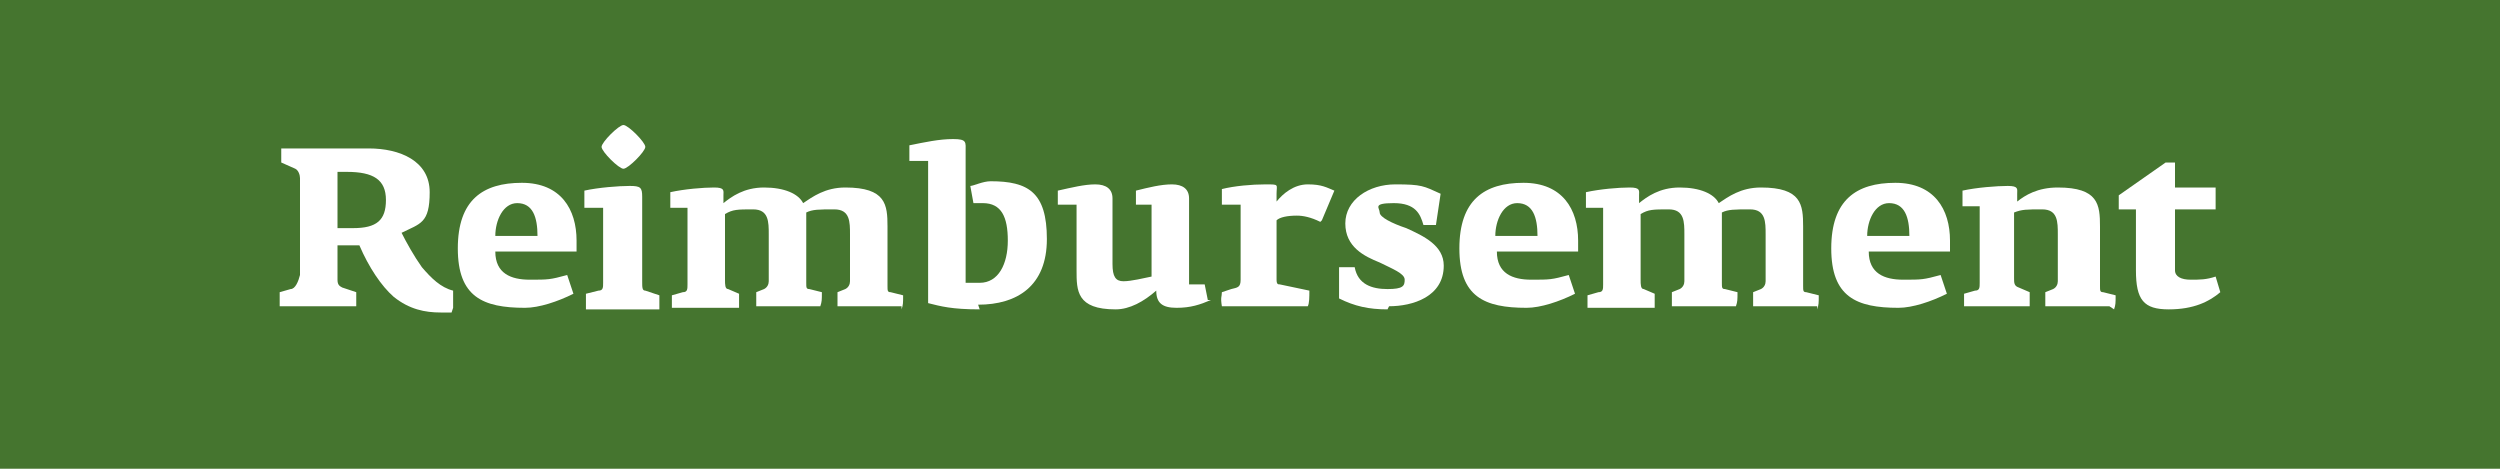
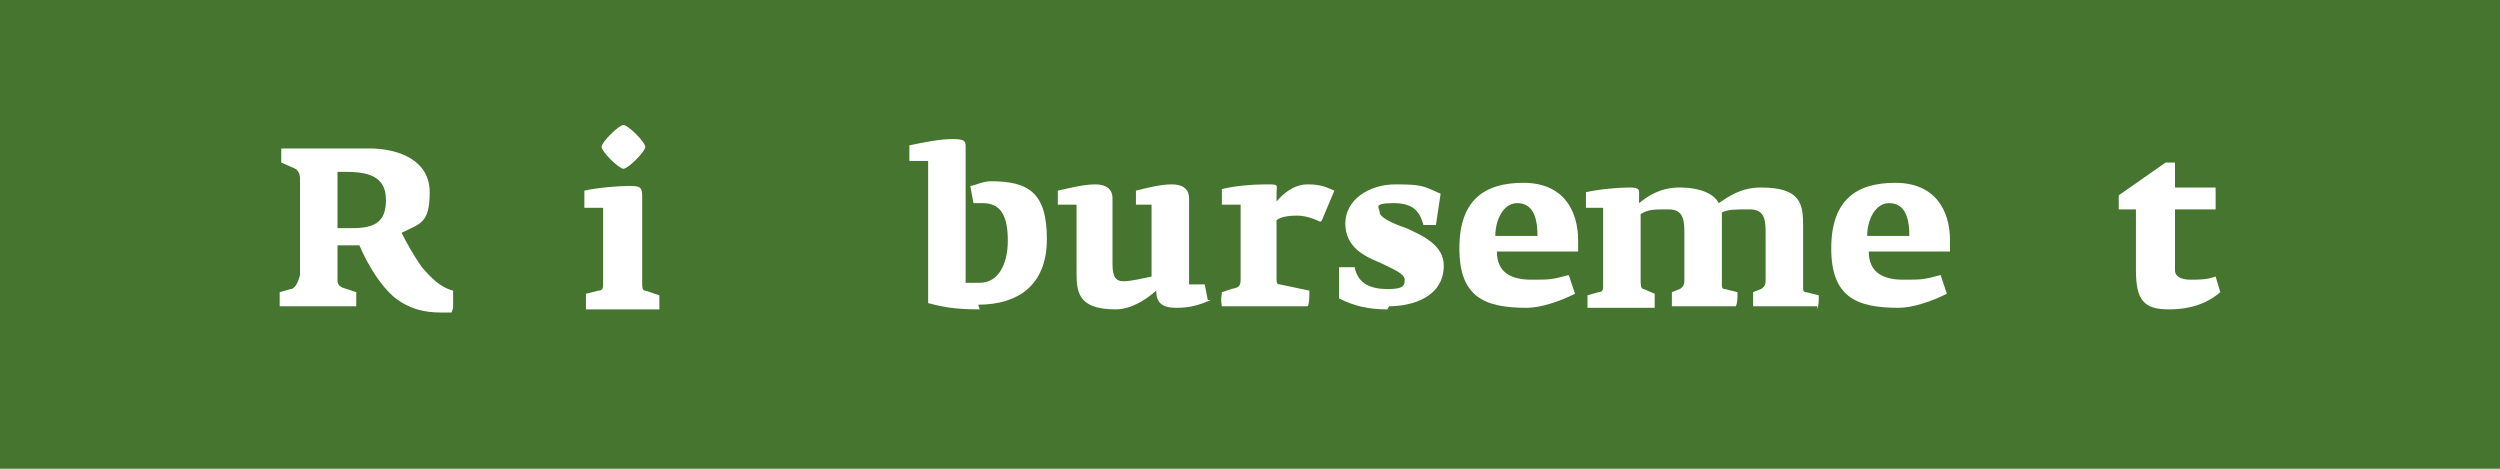
<svg xmlns="http://www.w3.org/2000/svg" id="Iconos" version="1.2" viewBox="0 0 160 30">
  <rect width="160" height="30" fill="#45752f" />
  <g>
    <path d="M28.9,20c-.2,0-.5,0-.7,0-1,0-2-.2-3-1-.8-.7-1.6-1.9-2.2-3.3h-.3s-1.1,0-1.1,0v2.2c0,.3.1.4.3.5l.9.3c0,.1,0,.8,0,.9h-4.9c0-.2,0-.7,0-.9l.7-.2c.3,0,.5-.5.6-.9v-1.9s0-4.3,0-4.3c0-.2-.1-.5-.3-.6l-.9-.4c0-.1,0-.7,0-.9h5.6c2,0,3.9.8,3.9,2.8s-.6,2-1.8,2.6c.3.6.8,1.5,1.3,2.2.6.7,1.2,1.3,2,1.5v1.1ZM22.2,11h-.6v3.6h1c1.5,0,2.1-.5,2.1-1.8s-.8-1.8-2.5-1.8Z" fill="#fff" />
-     <path d="M31.7,16.1c0,1.4,1,1.8,2.2,1.8s1.3,0,2.4-.3l.4,1.2c-1,.5-2.2.9-3.1.9-2.7,0-4.3-.7-4.3-3.8s1.6-4.2,4.1-4.2,3.5,1.7,3.5,3.7v.7h-5.1ZM33.1,13c-.9,0-1.4,1.1-1.4,2.1h2.7c0-1.2-.3-2.1-1.3-2.1Z" fill="#fff" />
    <path d="M37.5,18.8l.8-.2c.3,0,.3-.2.3-.5v-2.2s0-2.6,0-2.6h-1.2v-1.1c.9-.2,2.2-.3,2.9-.3s.8.1.8.7v5.4c0,.4,0,.6.2.6l.9.3c0,.4,0,.6,0,.9h-4.7c0-.2,0-.5,0-.9ZM38.5,9.4c0-.3,1.1-1.4,1.4-1.4s1.4,1.1,1.4,1.4-1.1,1.4-1.4,1.4-1.4-1.1-1.4-1.4Z" fill="#fff" />
-     <path d="M57.7,19.6h-4.1c0-.3,0-.5,0-.9l.5-.2c.2-.1.3-.3.3-.5v-2.3s0-.7,0-.7c0-.8,0-1.6-1-1.6s-1.4,0-1.8.2v.7s0,1.5,0,1.5v2.3c0,.3,0,.4.2.4l.8.2c0,.5,0,.6-.1.9h-4.1c0-.3,0-.5,0-.9l.5-.2c.2-.1.3-.3.3-.5v-2.3s0-.7,0-.7c0-.8,0-1.6-1-1.6s-1.3,0-1.8.3v4.2c0,.3,0,.6.2.6l.7.3c0,.5,0,.6,0,.9h-4.3c0-.3,0-.4,0-.8l.7-.2c.3,0,.3-.2.3-.5v-2.2s0-2.7,0-2.7h-1.1v-1c.9-.2,2.1-.3,2.8-.3s.6.2.6.5v.5c.5-.4,1.3-1,2.6-1s2.2.4,2.5,1c.6-.4,1.4-1,2.7-1,2.6,0,2.7,1.1,2.7,2.5v3.8c0,.3,0,.4.2.4l.8.2c0,.5,0,.6-.1.9Z" fill="#fff" />
    <path d="M62.7,19.8c-1.8,0-2.5-.2-3.3-.4v-3.7c0,0,0-5.4,0-5.4h-1.2v-1c1-.2,1.9-.4,2.8-.4s.8.2.8.8v8.4c.3,0,.5,0,.9,0,1.2,0,1.8-1.2,1.8-2.7s-.4-2.4-1.6-2.4-.4,0-.6,0l-.2-1.1c.2,0,.8-.3,1.3-.3,2.4,0,3.6.7,3.6,3.7s-1.9,4.2-4.4,4.2Z" fill="#fff" />
    <path d="M77.5,19.2c-.7.3-1.3.5-2.2.5s-1.3-.3-1.3-1.1c-.8.7-1.7,1.2-2.6,1.2-2.5,0-2.5-1.2-2.5-2.5v-4.2h-1.2v-.9c.9-.2,1.7-.4,2.4-.4s1.1.3,1.1.9v4.2c0,.8.2,1.1.7,1.1s1.3-.2,1.8-.3v-1.9c0,0,0-2.7,0-2.7h-1v-.9c.8-.2,1.6-.4,2.3-.4s1.1.3,1.1.9v5.5h1l.2,1Z" fill="#fff" />
    <path d="M84.5,14.2c-.6-.3-1.1-.4-1.5-.4-.6,0-1.1.1-1.3.3v3.8c0,.3.1.3.2.3l1.9.4c0,.4,0,.8-.1,1h-5.5c-.1-.6,0-.6,0-.9l.6-.2c.4-.1.6-.1.6-.6v-2.2s0-2.6,0-2.6h-1.2v-1c.8-.2,1.9-.3,2.8-.3s.7,0,.7.6v.5c.4-.5,1.1-1.1,2-1.1s1.2.2,1.7.4l-.8,1.9Z" fill="#fff" />
    <path d="M88.8,19.8c-1.2,0-2.1-.2-3.1-.7v-2h1c.2,1.1,1.1,1.4,2.1,1.4s1.1-.2,1.1-.6-.8-.7-1.6-1.1c-1-.4-2.2-1-2.2-2.5s1.5-2.5,3.2-2.5,1.8.1,2.9.6l-.3,2h-.8c-.2-.7-.5-1.4-1.9-1.4s-.9.3-.9.6.8.7,1.7,1c1.1.5,2.4,1.1,2.4,2.4,0,2-2,2.6-3.5,2.6Z" fill="#fff" />
    <path d="M95.8,16.1c0,1.4,1,1.8,2.2,1.8s1.3,0,2.4-.3l.4,1.2c-1,.5-2.2.9-3.1.9-2.7,0-4.3-.7-4.3-3.8s1.6-4.2,4.1-4.2,3.5,1.7,3.5,3.7v.7h-5.1ZM97.1,13c-.9,0-1.4,1.1-1.4,2.1h2.7c0-1.2-.3-2.1-1.3-2.1Z" fill="#fff" />
    <path d="M116.3,19.6h-4.1c0-.3,0-.5,0-.9l.5-.2c.2-.1.3-.3.3-.5v-2.3s0-.7,0-.7c0-.8,0-1.6-1-1.6s-1.4,0-1.8.2v.7s0,1.5,0,1.5v2.3c0,.3,0,.4.2.4l.8.2c0,.5,0,.6-.1.9h-4.1c0-.3,0-.5,0-.9l.5-.2c.2-.1.3-.3.3-.5v-2.3s0-.7,0-.7c0-.8,0-1.6-1-1.6s-1.3,0-1.8.3v4.2c0,.3,0,.6.2.6l.7.3c0,.5,0,.6,0,.9h-4.3c0-.3,0-.4,0-.8l.7-.2c.3,0,.3-.2.3-.5v-2.2s0-2.7,0-2.7h-1.1v-1c.9-.2,2.1-.3,2.8-.3s.6.2.6.5v.5c.5-.4,1.3-1,2.6-1s2.2.4,2.5,1c.6-.4,1.4-1,2.7-1,2.6,0,2.7,1.1,2.7,2.5v3.8c0,.3,0,.4.2.4l.8.2c0,.5,0,.6-.1.9Z" fill="#fff" />
-     <path d="M119.6,16.1c0,1.4,1,1.8,2.2,1.8s1.3,0,2.4-.3l.4,1.2c-1,.5-2.2.9-3.1.9-2.7,0-4.3-.7-4.3-3.8s1.6-4.2,4.1-4.2,3.5,1.7,3.5,3.7v.7h-5.1ZM120.9,13c-.9,0-1.4,1.1-1.4,2.1h2.7c0-1.2-.3-2.1-1.3-2.1Z" fill="#fff" />
-     <path d="M135,19.6h-4.1c0-.3,0-.5,0-.9l.5-.2c.2-.1.3-.3.3-.5v-2.3s0-.7,0-.7c0-.8,0-1.6-1-1.6s-1.3,0-1.8.2v4.2c0,.3,0,.5.3.6l.7.3c0,.5,0,.6,0,.9h-4.2c0-.2,0-.5,0-.8l.7-.2c.3,0,.3-.2.3-.5v-2.2s0-2.7,0-2.7h-1.1v-1c.9-.2,2.2-.3,2.9-.3s.6.2.6.5v.5c.5-.4,1.3-.9,2.6-.9,2.6,0,2.7,1.1,2.7,2.5v3.8c0,.3,0,.4.2.4l.8.2c0,.5,0,.6-.1.9Z" fill="#fff" />
+     <path d="M119.6,16.1c0,1.4,1,1.8,2.2,1.8s1.3,0,2.4-.3l.4,1.2c-1,.5-2.2.9-3.1.9-2.7,0-4.3-.7-4.3-3.8s1.6-4.2,4.1-4.2,3.5,1.7,3.5,3.7v.7h-5.1M120.9,13c-.9,0-1.4,1.1-1.4,2.1h2.7c0-1.2-.3-2.1-1.3-2.1Z" fill="#fff" />
    <path d="M142.1,18.7c-.7.6-1.7,1.1-3.3,1.1s-2.1-.6-2.1-2.5v-3.9s-1.1,0-1.1,0v-.9l3-2.1h.6v1.6h2.6v1.4h-2.6v3.9c0,.4.4.6,1,.6s1,0,1.6-.2l.3,1Z" fill="#fff" />
  </g>
</svg>